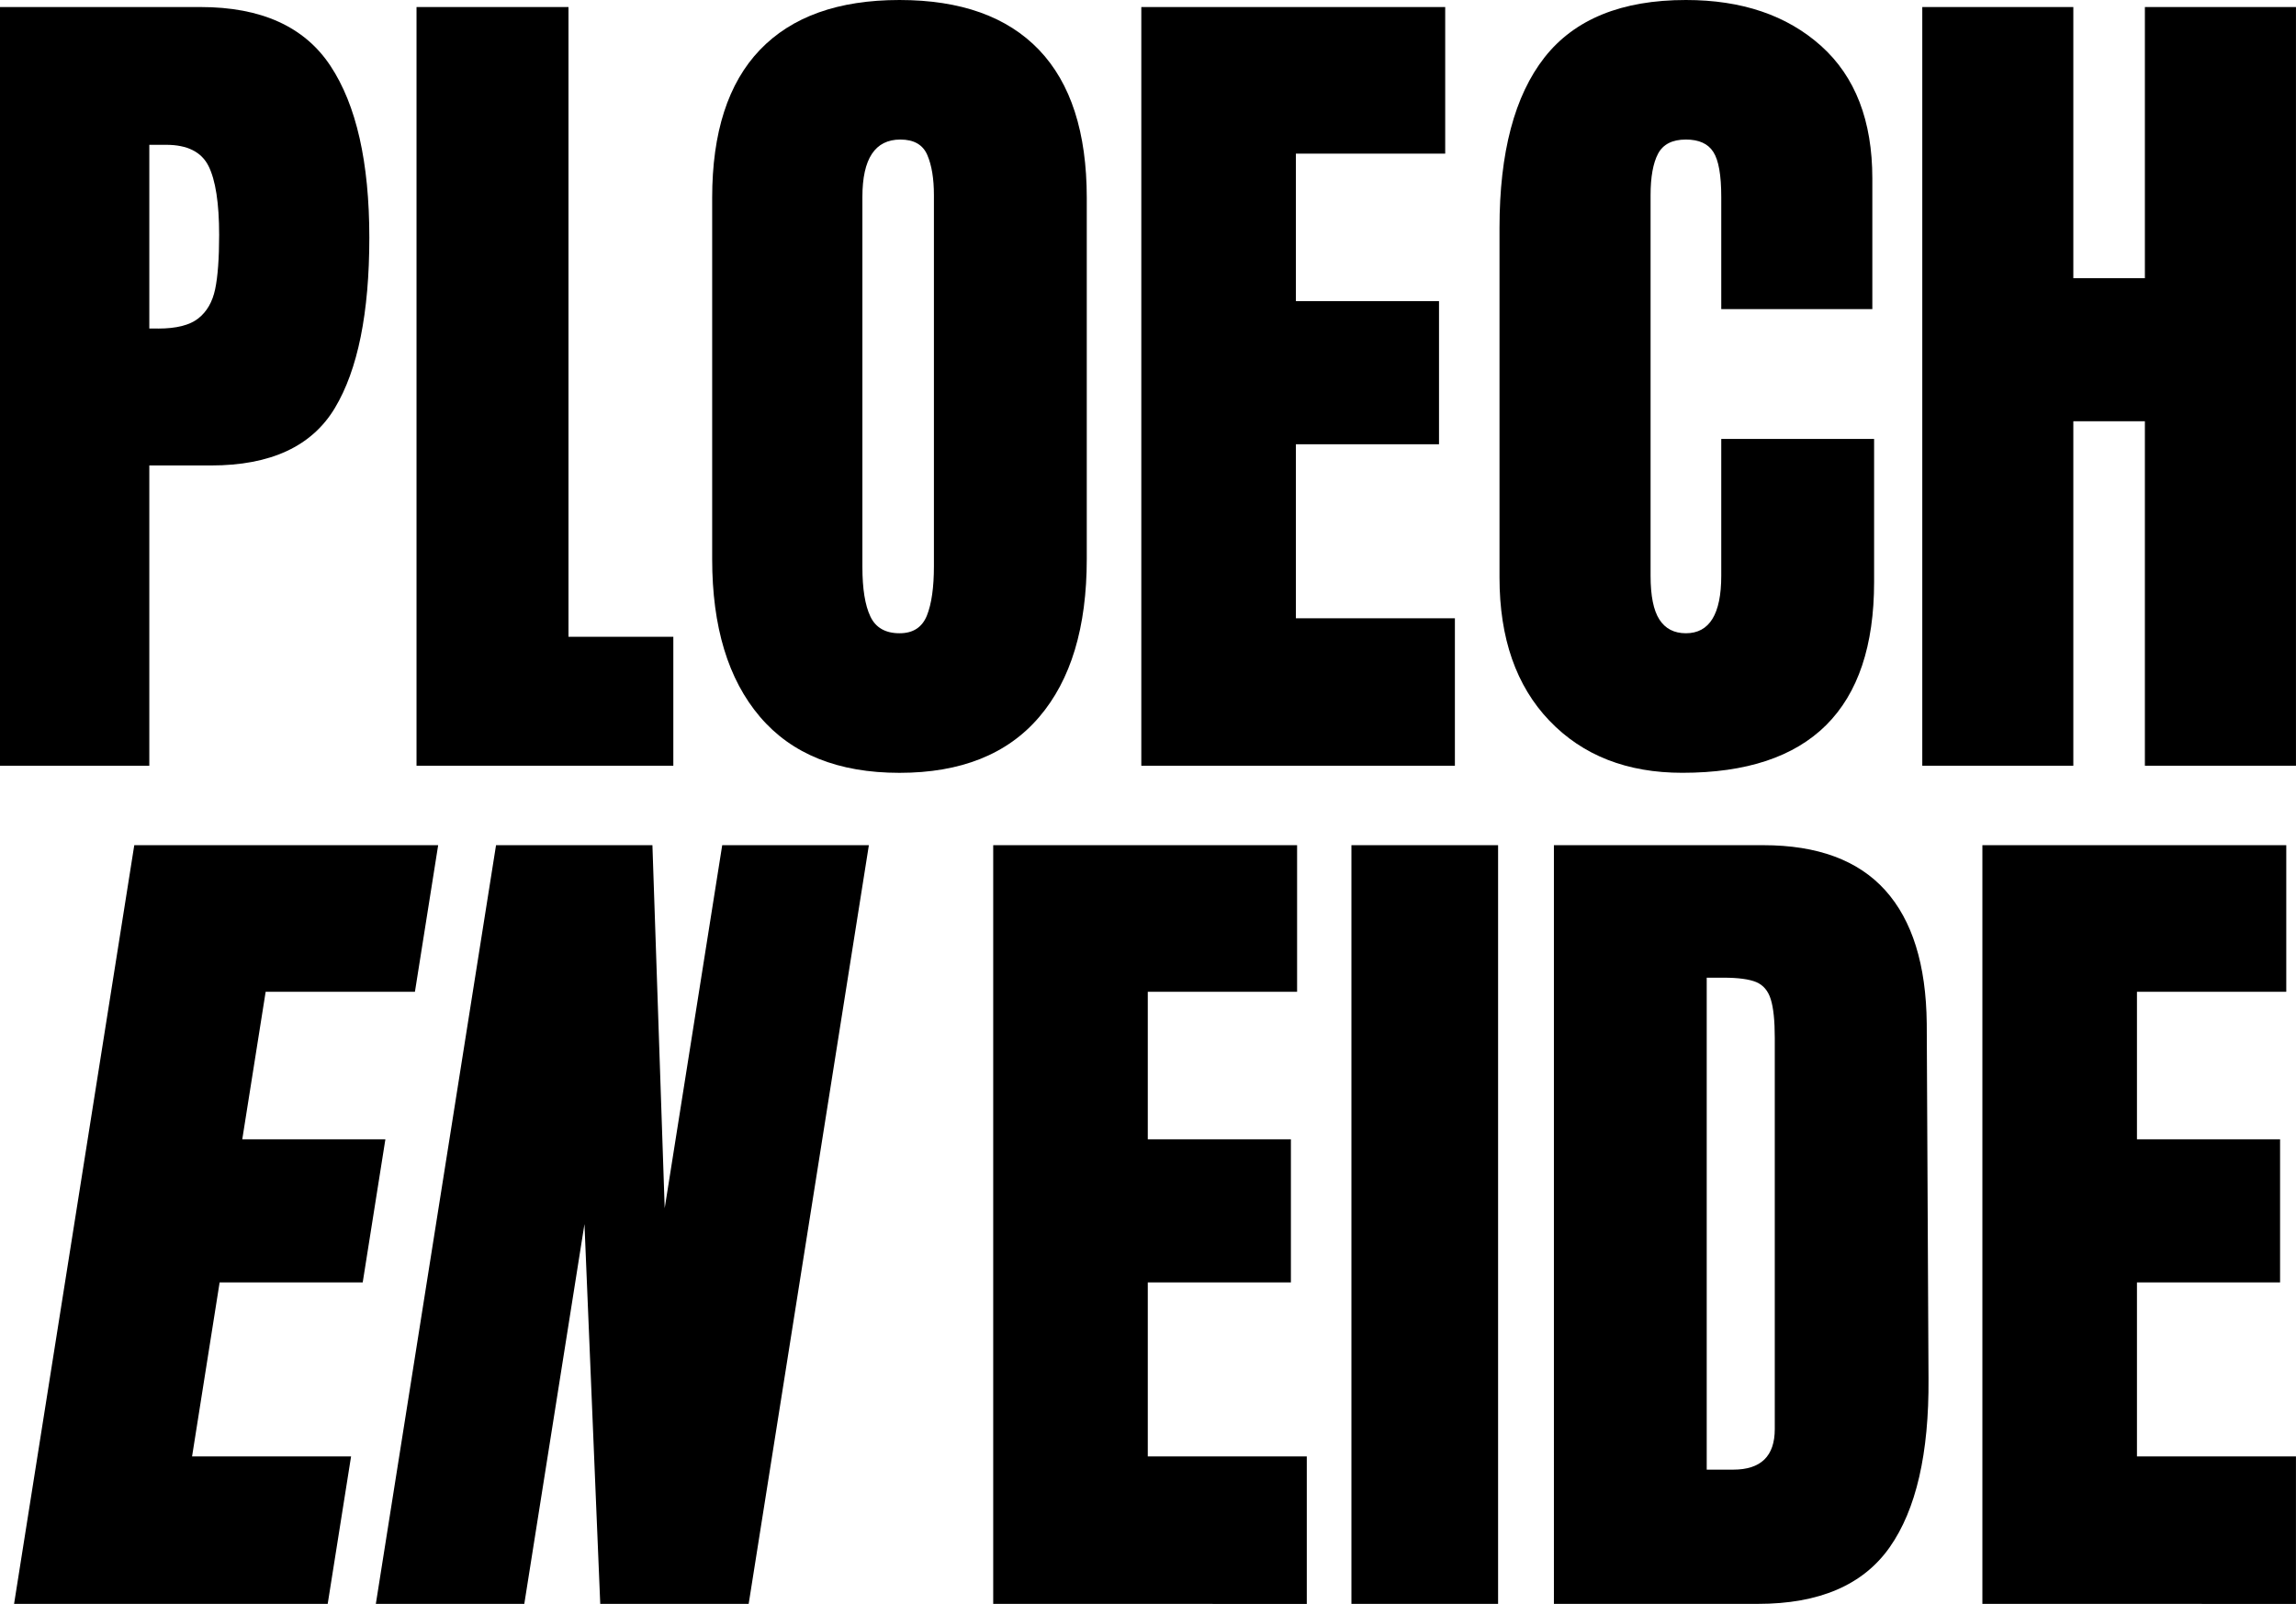
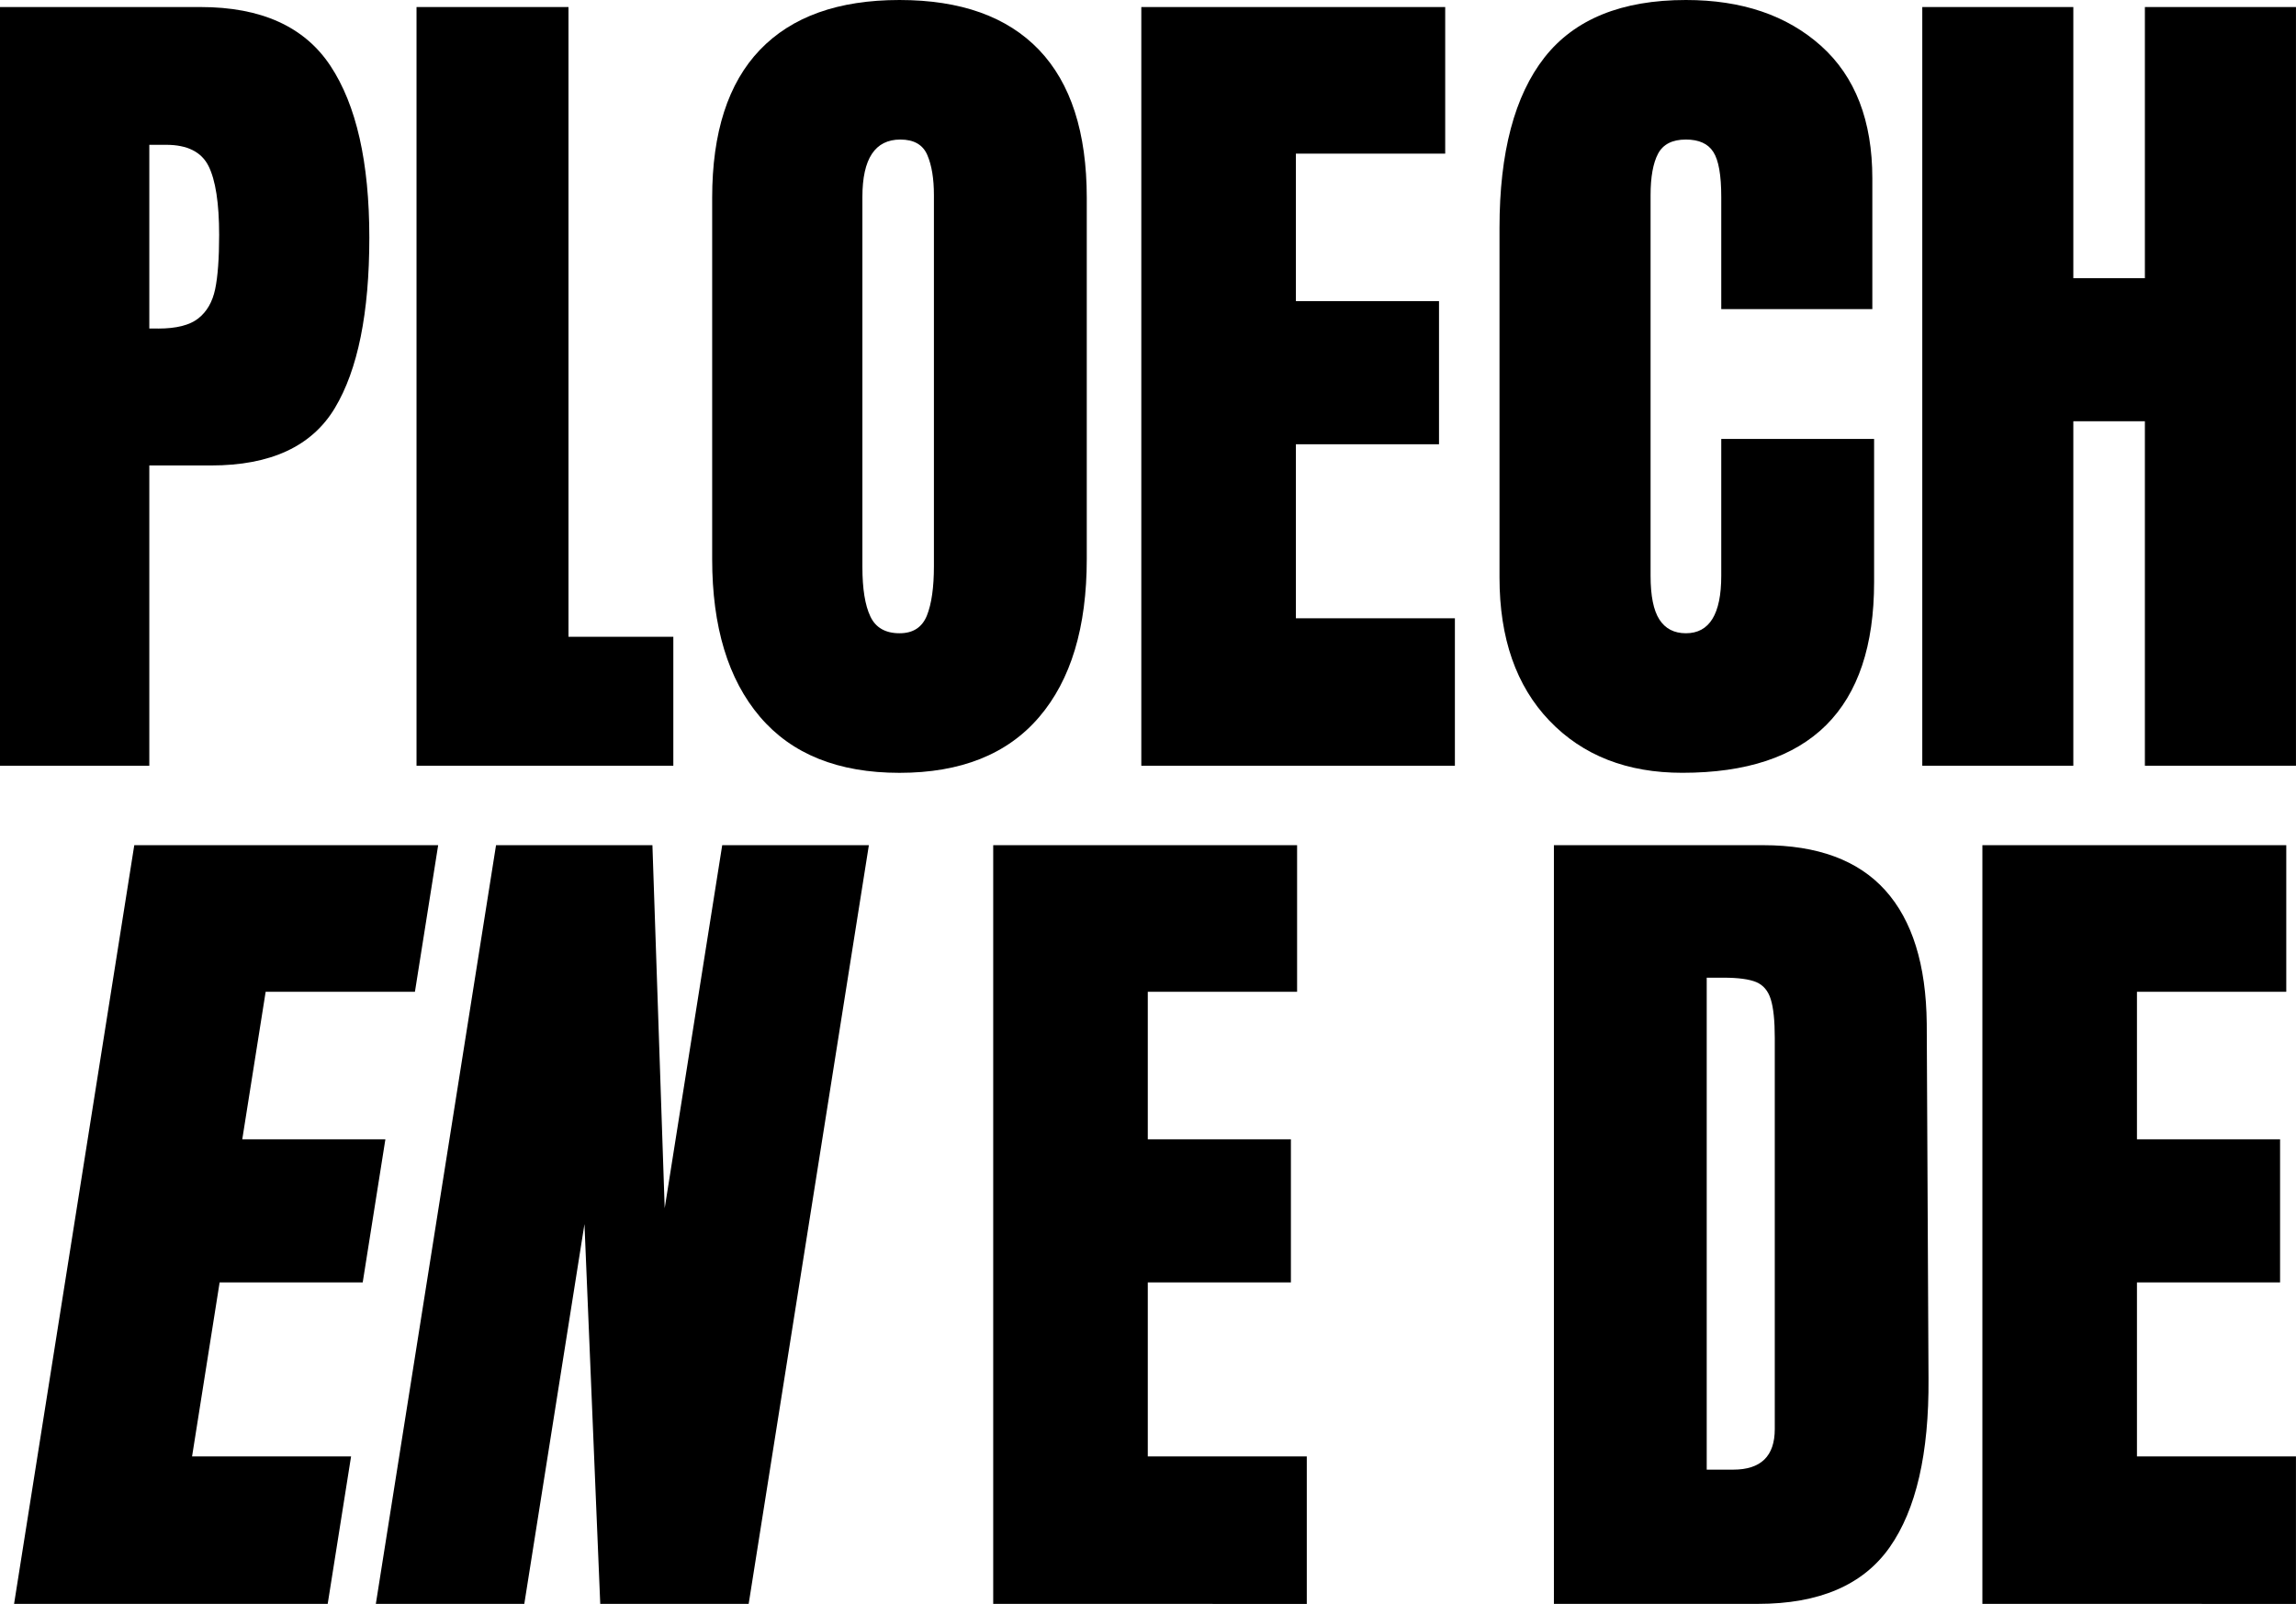
<svg xmlns="http://www.w3.org/2000/svg" id="Laag_1" x="0px" y="0px" viewBox="0 0 649.08 453.54" style="enable-background:new 0 0 649.08 453.54;" xml:space="preserve">
  <style type="text/css">	.st0{fill:#002A35;}	.st1{fill:#00C67C;}	.st2{fill:#E33F2E;}	.st3{fill:#F6E8CD;}	.st4{clip-path:url(#SVGID_00000011736753489889812790000009850327404395741590_);}	.st5{fill:none;stroke:#FFFFFF;stroke-width:0.905;stroke-miterlimit:10;}	.st6{fill:#FFFFFF;}	.st7{fill:none;stroke:#FFFFFF;stroke-miterlimit:10;}	.st8{clip-path:url(#SVGID_00000020383438873105863410000003213691032227013818_);}	.st9{fill:none;stroke:#000000;stroke-miterlimit:10;}</style>
  <g>
    <g>
      <path d="M0,1.99h56.7c17.14,0,29.38,5.54,36.71,16.62c7.33,11.07,11,27.27,11,48.58s-3.25,37.38-9.75,48.2   c-6.49,10.82-18.15,16.23-34.96,16.23H42.21v84.92H0V1.99z M44.71,92.91c5.16,0,8.95-0.96,11.36-2.88   c2.42-1.91,3.99-4.65,4.75-8.24c0.75-3.58,1.13-8.7,1.13-15.36c0-8.99-1.01-15.49-3-19.48c-2-3.99-6-6-11.99-6h-4.75v51.95H44.71z   " />
      <path d="M117.75,216.53V1.99h42.96v178.08h29.64v36.46H117.75z" />
      <path d="M214.82,202.67c-8.99-10.57-13.49-25.43-13.49-44.58V55.95c0-18.49,4.49-32.43,13.49-41.84C223.81,4.71,236.96,0,254.28,0   s30.47,4.71,39.46,14.11c8.99,9.41,13.49,23.35,13.49,41.84v102.14c0,19.32-4.49,34.22-13.49,44.71   c-8.99,10.5-22.14,15.74-39.46,15.74S223.81,213.25,214.82,202.67z M262.03,174.08c1.33-3.32,1.99-7.99,1.99-13.98V55.19   c0-4.66-0.62-8.45-1.87-11.36s-3.79-4.37-7.61-4.37c-7.16,0-10.74,5.41-10.74,16.23v104.64c0,6.17,0.75,10.83,2.25,13.99   c1.49,3.16,4.25,4.75,8.24,4.75C258.11,179.08,260.68,177.41,262.03,174.08z" />
      <path d="M322.65,216.53V1.99h85.91v41.46h-42.21v41.71h40.46v40.46h-40.46v49.21h44.95v41.71H322.65z" />
      <path d="M438.02,203.8c-9.4-9.83-14.11-23.31-14.11-40.47v-98.9c0-21.31,4.25-37.38,12.73-48.2C445.15,5.41,458.46,0,476.61,0   c15.82,0,28.56,4.33,38.22,12.99c9.65,8.66,14.48,21.14,14.48,37.46v36.96H486.6V55.69c0-6.16-0.74-10.41-2.25-12.73   c-1.49-2.34-4.08-3.5-7.74-3.5c-3.83,0-6.45,1.33-7.87,3.99c-1.41,2.66-2.12,6.58-2.12,11.74v107.64c0,5.66,0.83,9.79,2.5,12.37   c1.67,2.58,4.16,3.87,7.49,3.87c6.66,0,9.99-5.42,9.99-16.24v-38.71h43.21v40.46c0,35.97-18.07,53.95-54.2,53.95   C459.96,218.54,447.43,213.63,438.02,203.8z" />
      <path d="M543.43,216.53V1.99h42.7v76.68h20.23V1.99h42.71v214.54h-42.71v-97.41h-20.23v97.41H543.43z" />
    </g>
    <g>
      <g>
        <path d="M3.98,453.54L37.96,239h85.91l-6.57,41.46H75.1l-6.61,41.71h40.46l-6.41,40.46H62.09l-7.79,49.21h44.95l-6.61,41.71H3.98    z" />
        <path d="M106.25,453.54L140.23,239h44.21l3.47,102.65L204.17,239h41.46l-33.98,214.54h-41.96l-4.46-107.4l-17.01,107.4H106.25z" />
      </g>
      <g>
        <path d="M280.78,453.54V239h85.91v41.46h-42.21v41.71h40.46v40.46h-40.46v49.21h44.95v41.71H280.78z" />
-         <path d="M382.05,453.54V239h41.46v214.54H382.05z" />
        <path d="M439.29,239h59.19c15.33,0,26.81,4.25,34.47,12.74c7.65,8.49,11.57,21.06,11.74,37.71l0.5,100.4    c0.16,21.15-3.5,37.05-10.99,47.7c-7.5,10.66-19.9,15.99-37.22,15.99h-57.69V239z M489.99,415.58c7.83,0,11.74-3.82,11.74-11.48    V293.45c0-4.83-0.38-8.46-1.13-10.86c-0.74-2.42-2.12-4.03-4.12-4.88c-2-0.82-5.08-1.24-9.25-1.24h-4.74v139.11H489.99z" />
        <path d="M560.42,453.54V239h85.91v41.46h-42.21v41.71h40.46v40.46h-40.46v49.21h44.95v41.71H560.42z" />
      </g>
    </g>
  </g>
</svg>